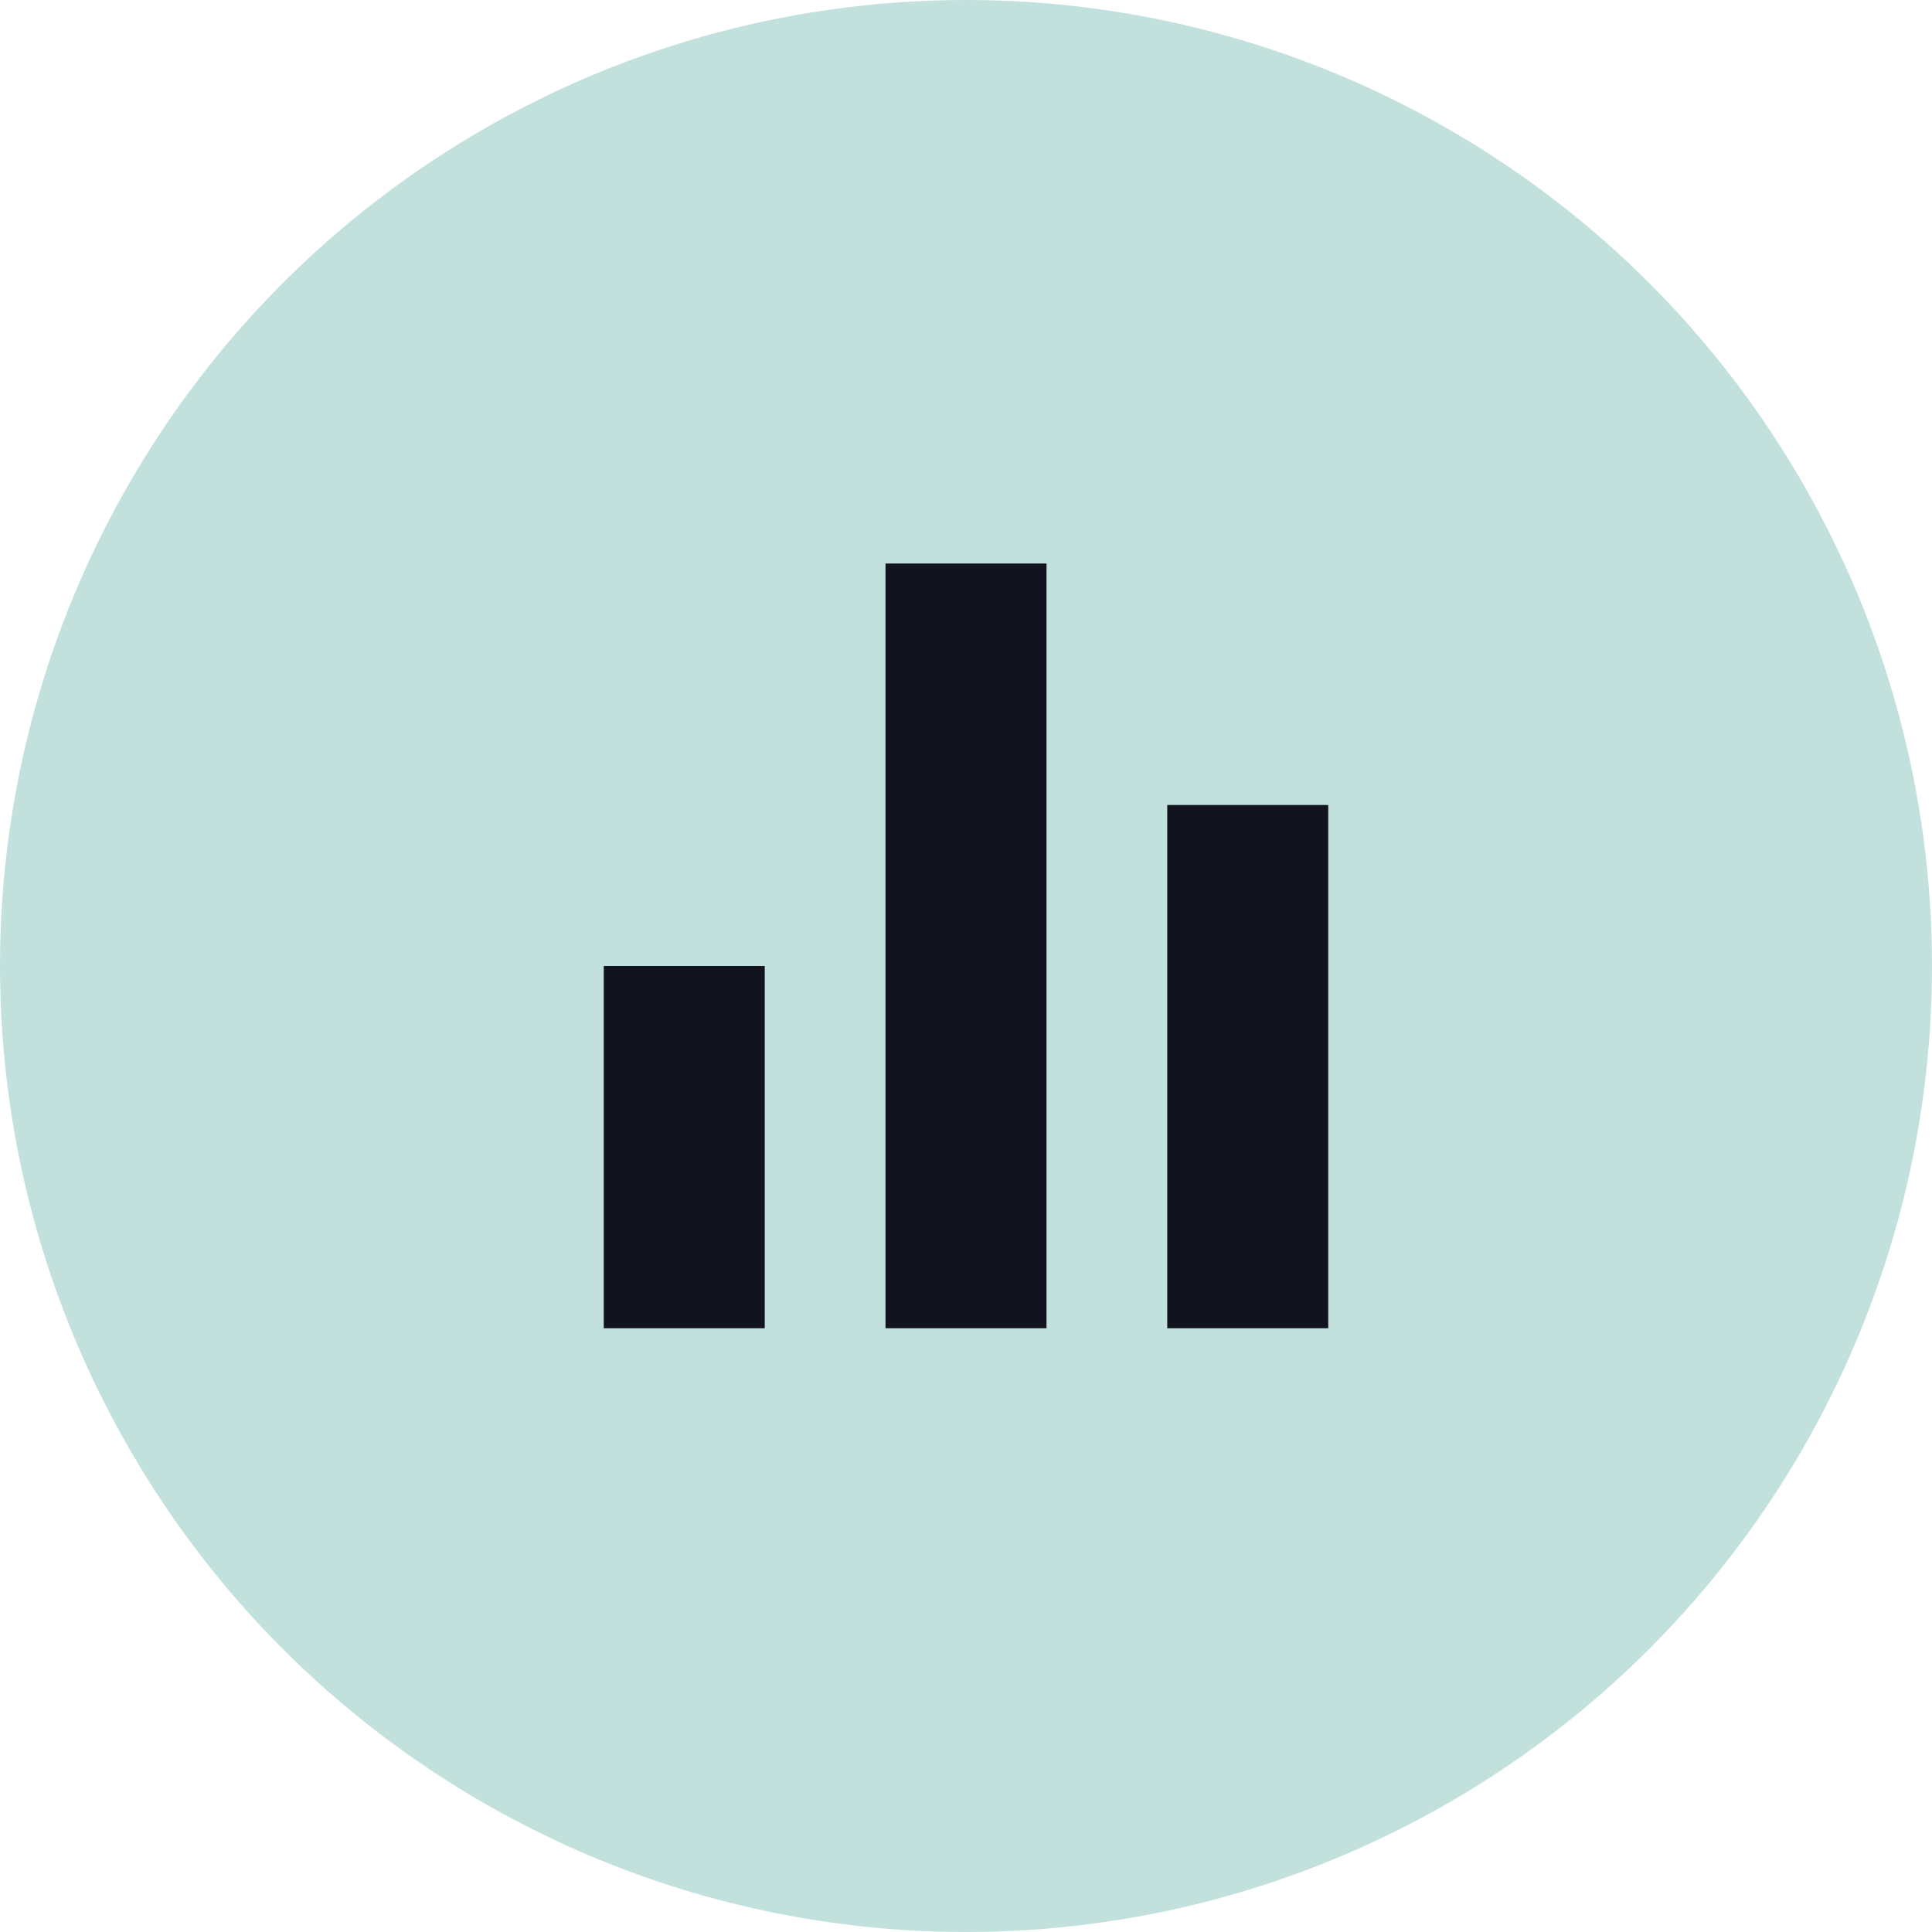
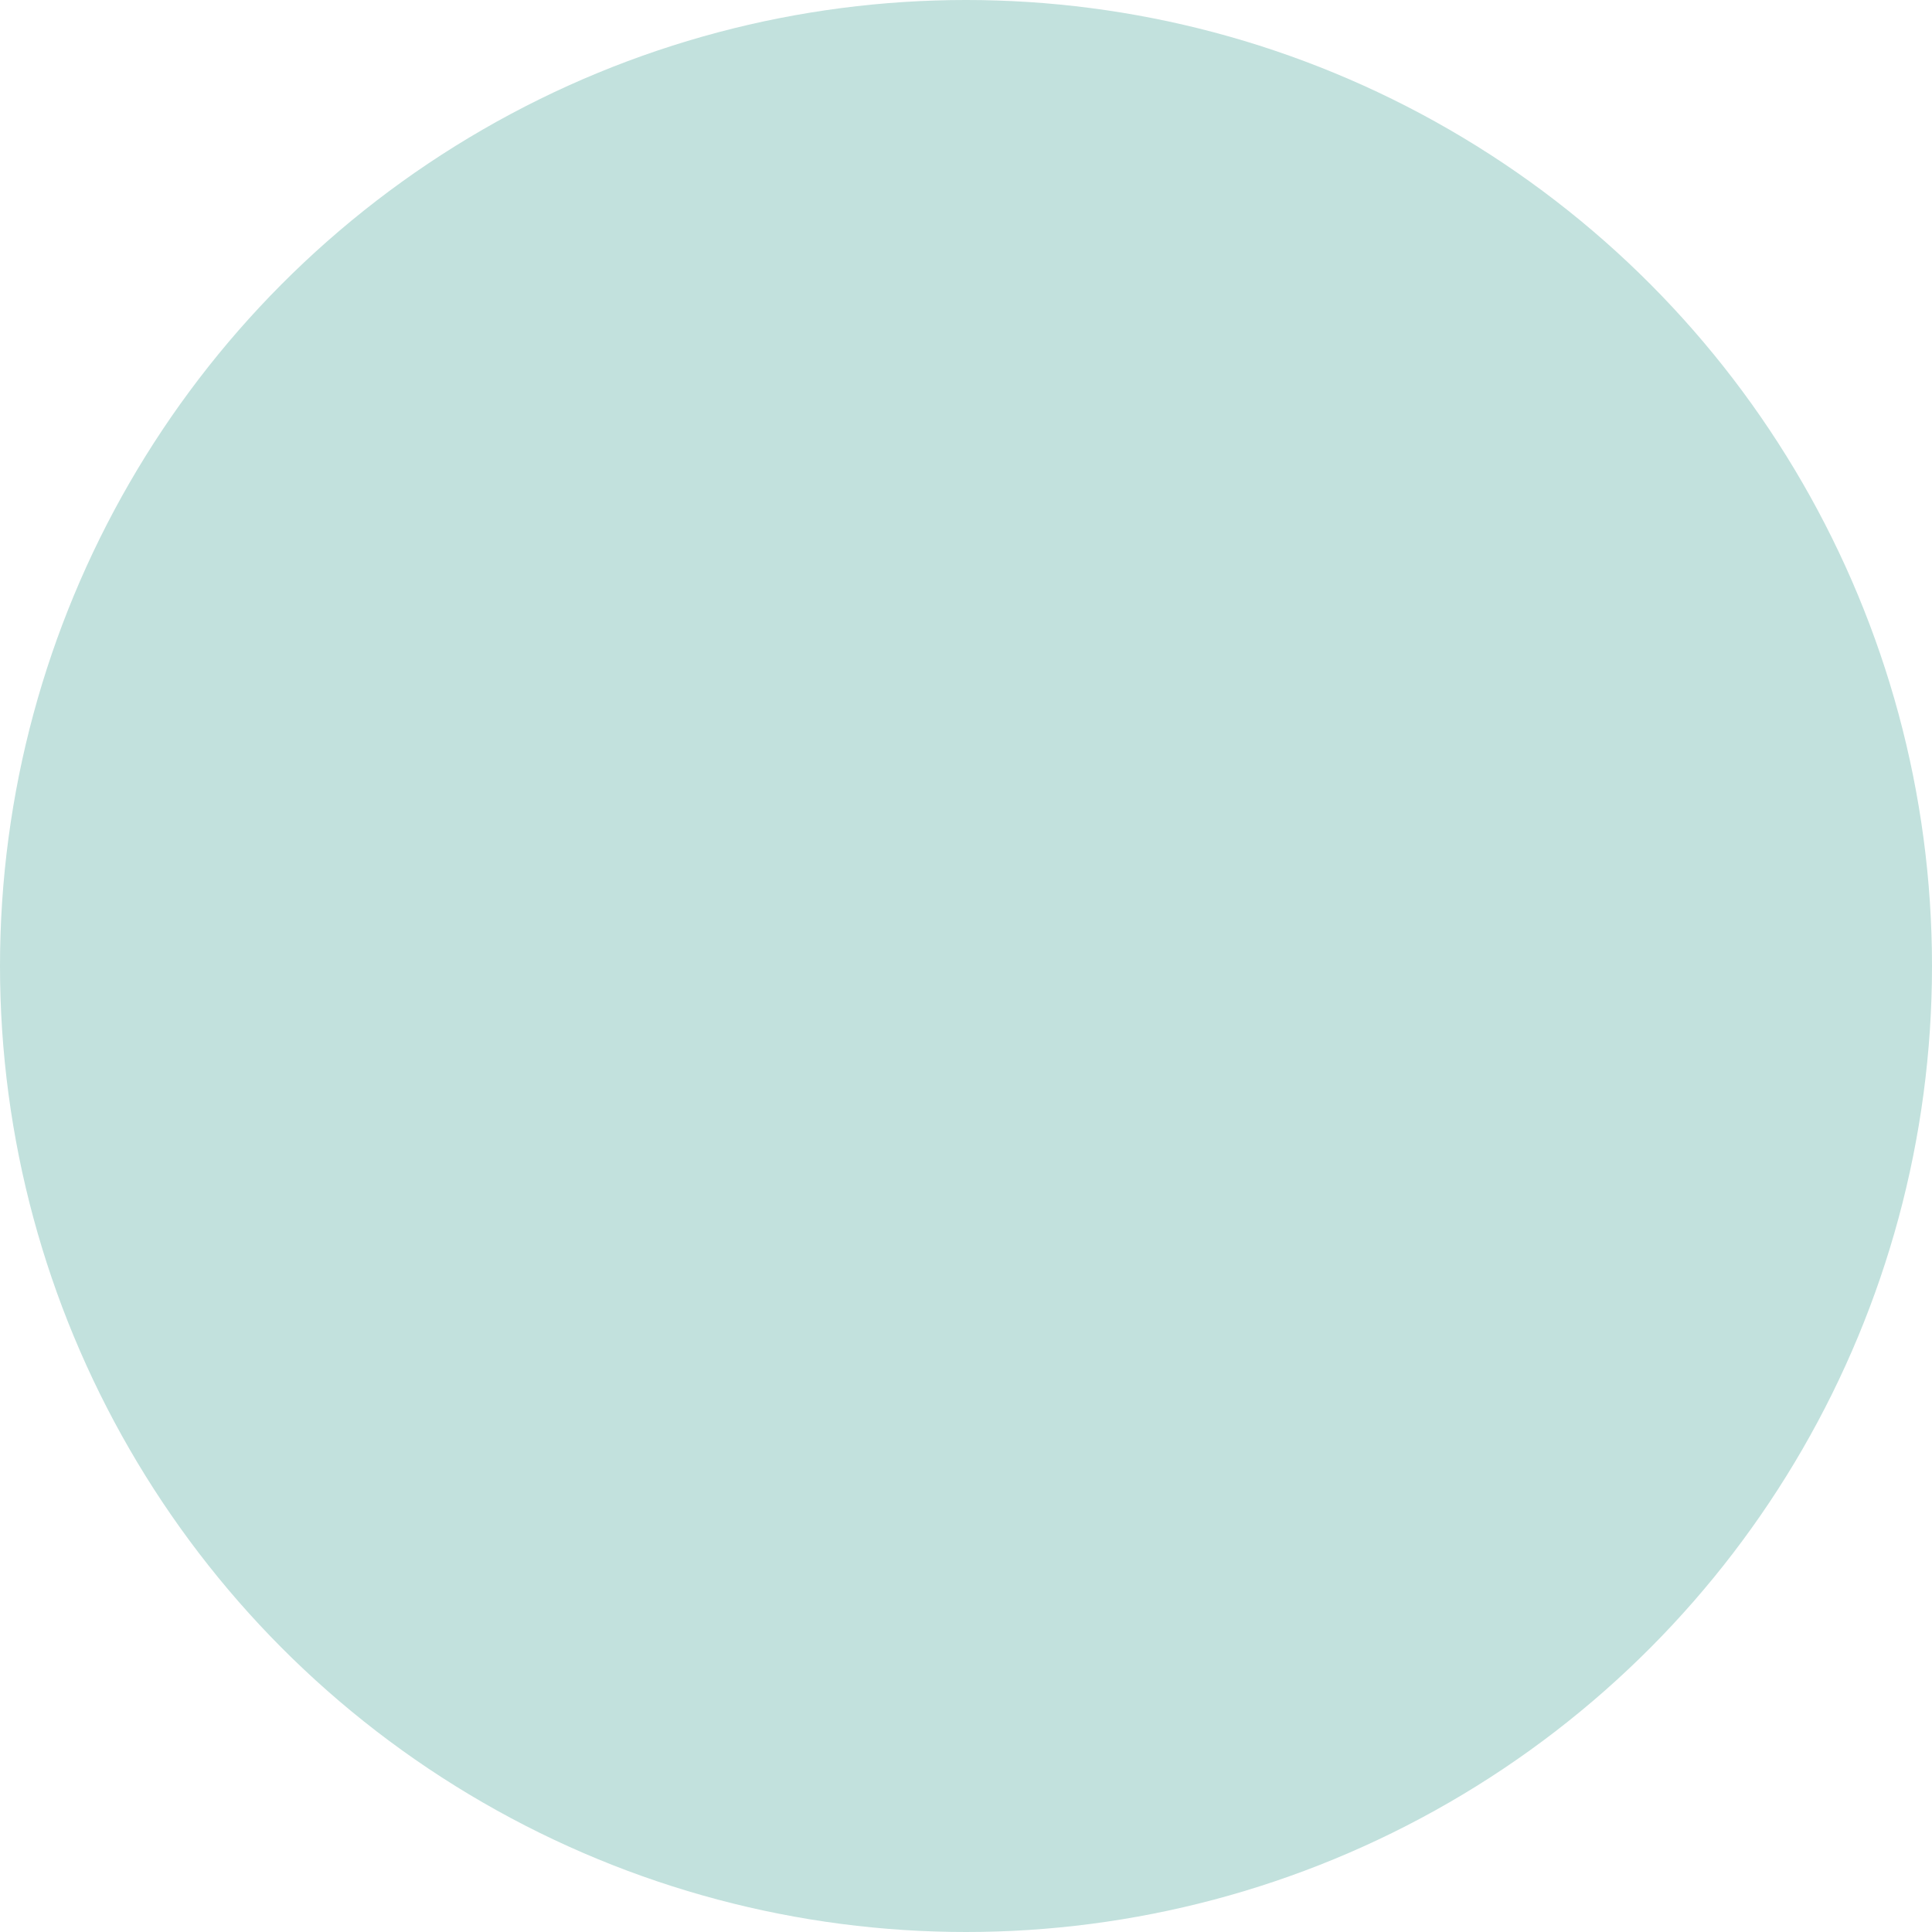
<svg xmlns="http://www.w3.org/2000/svg" width="48" height="48" viewBox="0 0 48 48" fill="none">
  <circle cx="24" cy="24" r="24" fill="#C2E1DD" />
-   <path d="M15 24H19V33H15V24ZM29 20H33V33H29V20ZM22 14H26V33H22V14Z" fill="#11141F" />
</svg>